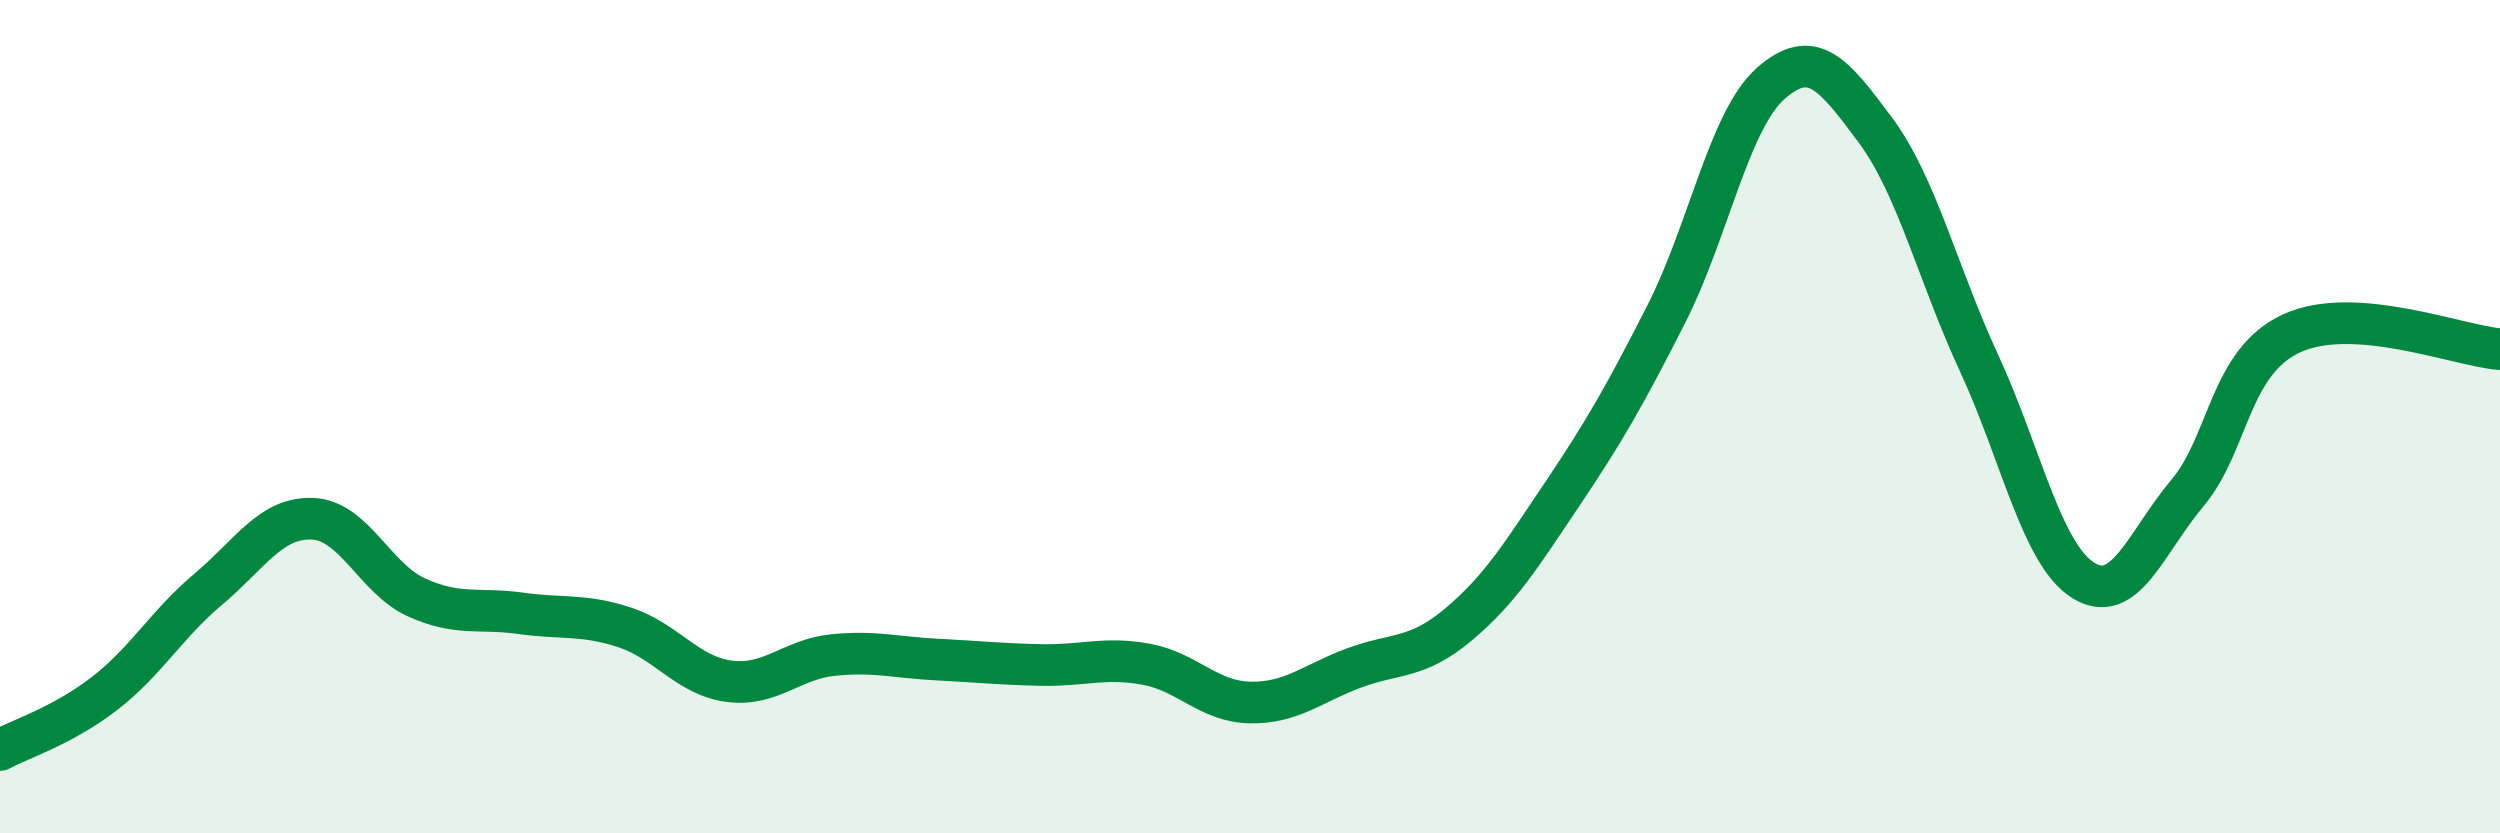
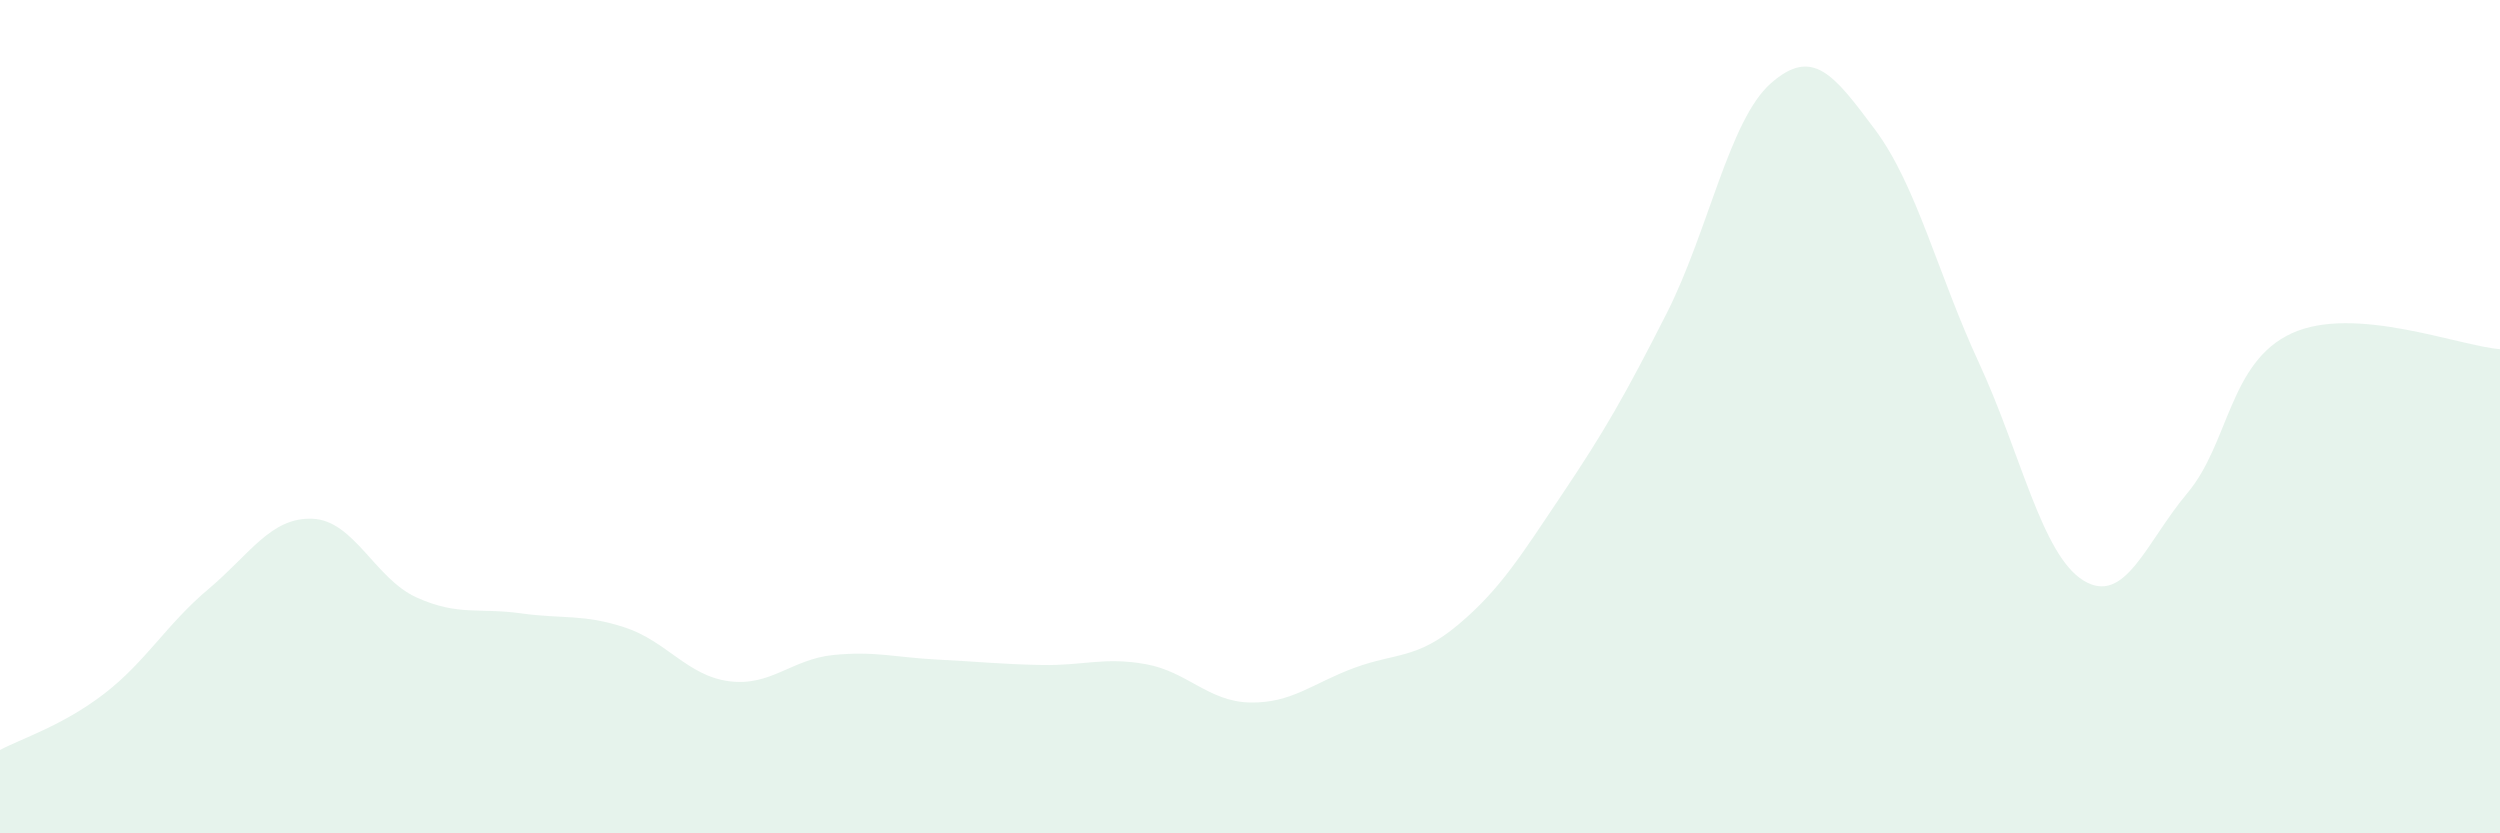
<svg xmlns="http://www.w3.org/2000/svg" width="60" height="20" viewBox="0 0 60 20">
  <path d="M 0,18 C 0.5,17.73 1.5,17.42 2.5,16.65 C 3.5,15.88 4,14.98 5,14.14 C 6,13.3 6.5,12.41 7.5,12.45 C 8.5,12.49 9,13.89 10,14.34 C 11,14.79 11.5,14.58 12.5,14.72 C 13.5,14.86 14,14.73 15,15.06 C 16,15.39 16.5,16.22 17.5,16.35 C 18.5,16.48 19,15.82 20,15.72 C 21,15.62 21.5,15.78 22.5,15.83 C 23.5,15.88 24,15.94 25,15.96 C 26,15.98 26.5,15.76 27.5,15.94 C 28.5,16.12 29,16.84 30,16.86 C 31,16.88 31.5,16.4 32.5,16.03 C 33.5,15.66 34,15.83 35,14.99 C 36,14.15 36.5,13.34 37.5,11.85 C 38.5,10.36 39,9.49 40,7.52 C 41,5.55 41.5,2.88 42.5,2 C 43.5,1.12 44,1.77 45,3.11 C 46,4.45 46.5,6.56 47.5,8.72 C 48.5,10.88 49,13.31 50,13.93 C 51,14.55 51.5,13.02 52.5,11.83 C 53.5,10.64 53.5,8.69 55,8 C 56.5,7.31 59,8.3 60,8.38L60 20L0 20Z" fill="#008740" opacity="0.1" stroke-linecap="round" stroke-linejoin="round" />
-   <path d="M 0,18 C 0.5,17.73 1.5,17.42 2.5,16.65 C 3.5,15.88 4,14.98 5,14.14 C 6,13.3 6.5,12.41 7.5,12.45 C 8.5,12.49 9,13.89 10,14.34 C 11,14.79 11.5,14.58 12.5,14.72 C 13.5,14.86 14,14.73 15,15.06 C 16,15.39 16.5,16.22 17.5,16.35 C 18.5,16.48 19,15.82 20,15.72 C 21,15.62 21.5,15.78 22.5,15.83 C 23.5,15.88 24,15.94 25,15.96 C 26,15.98 26.5,15.76 27.5,15.94 C 28.5,16.12 29,16.84 30,16.86 C 31,16.88 31.5,16.4 32.5,16.03 C 33.5,15.66 34,15.83 35,14.99 C 36,14.15 36.5,13.34 37.5,11.85 C 38.5,10.36 39,9.49 40,7.52 C 41,5.55 41.5,2.88 42.5,2 C 43.5,1.12 44,1.77 45,3.11 C 46,4.45 46.5,6.56 47.5,8.72 C 48.5,10.88 49,13.31 50,13.93 C 51,14.55 51.5,13.02 52.5,11.83 C 53.5,10.64 53.5,8.69 55,8 C 56.5,7.31 59,8.3 60,8.38" stroke="#008740" stroke-width="1" fill="none" stroke-linecap="round" stroke-linejoin="round" />
</svg>